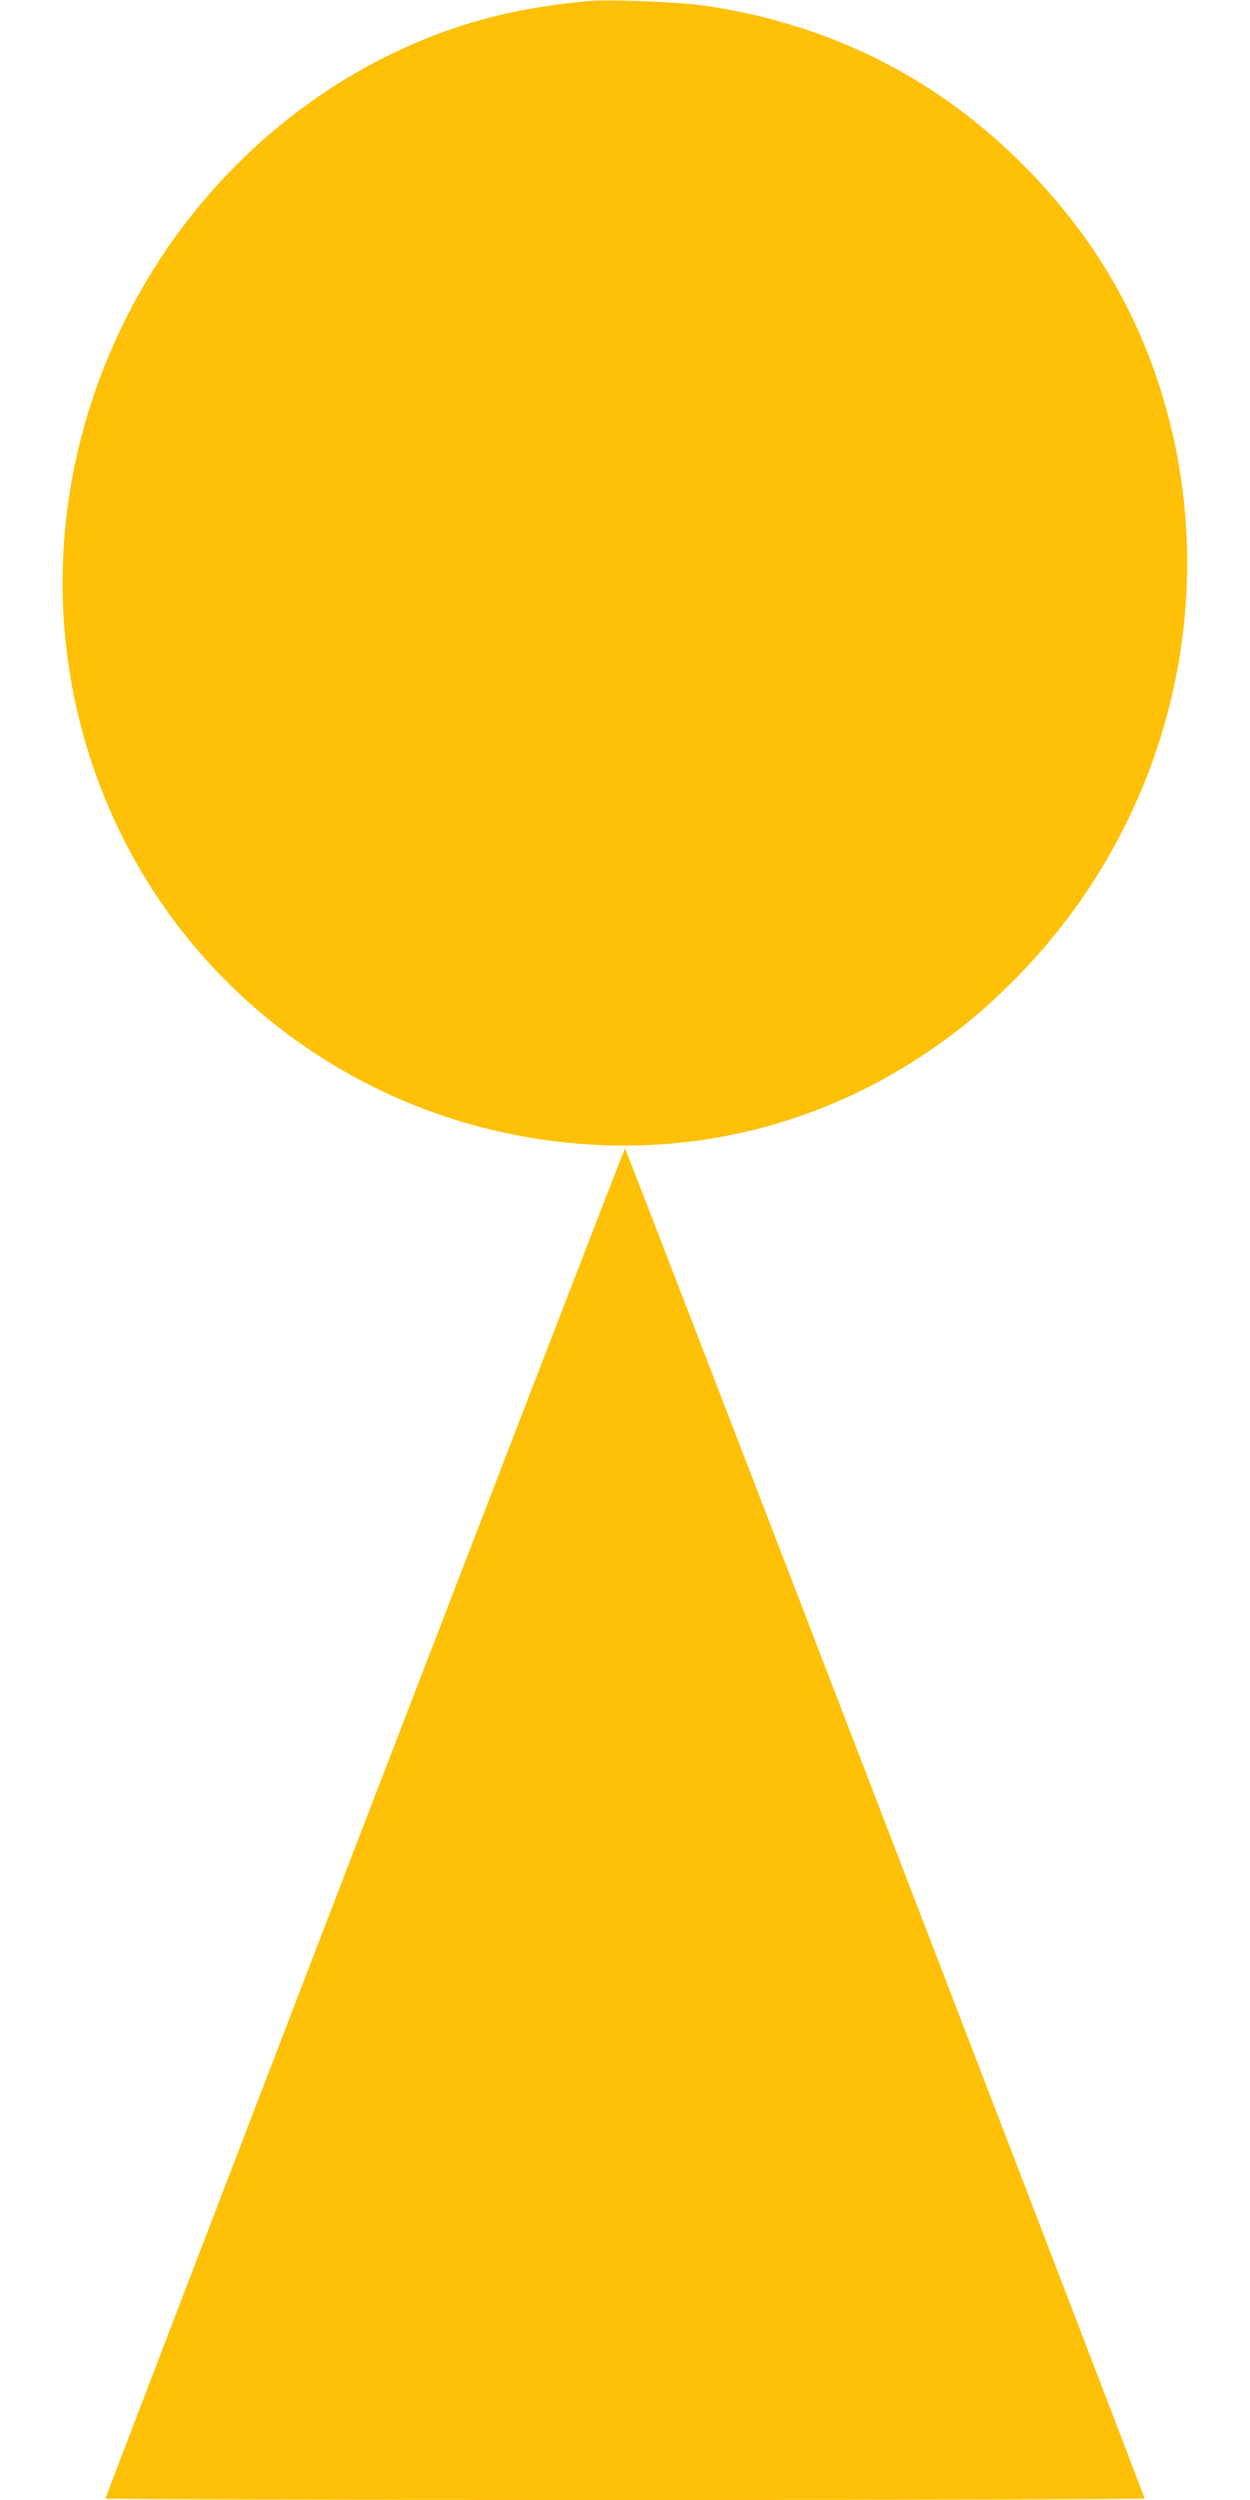
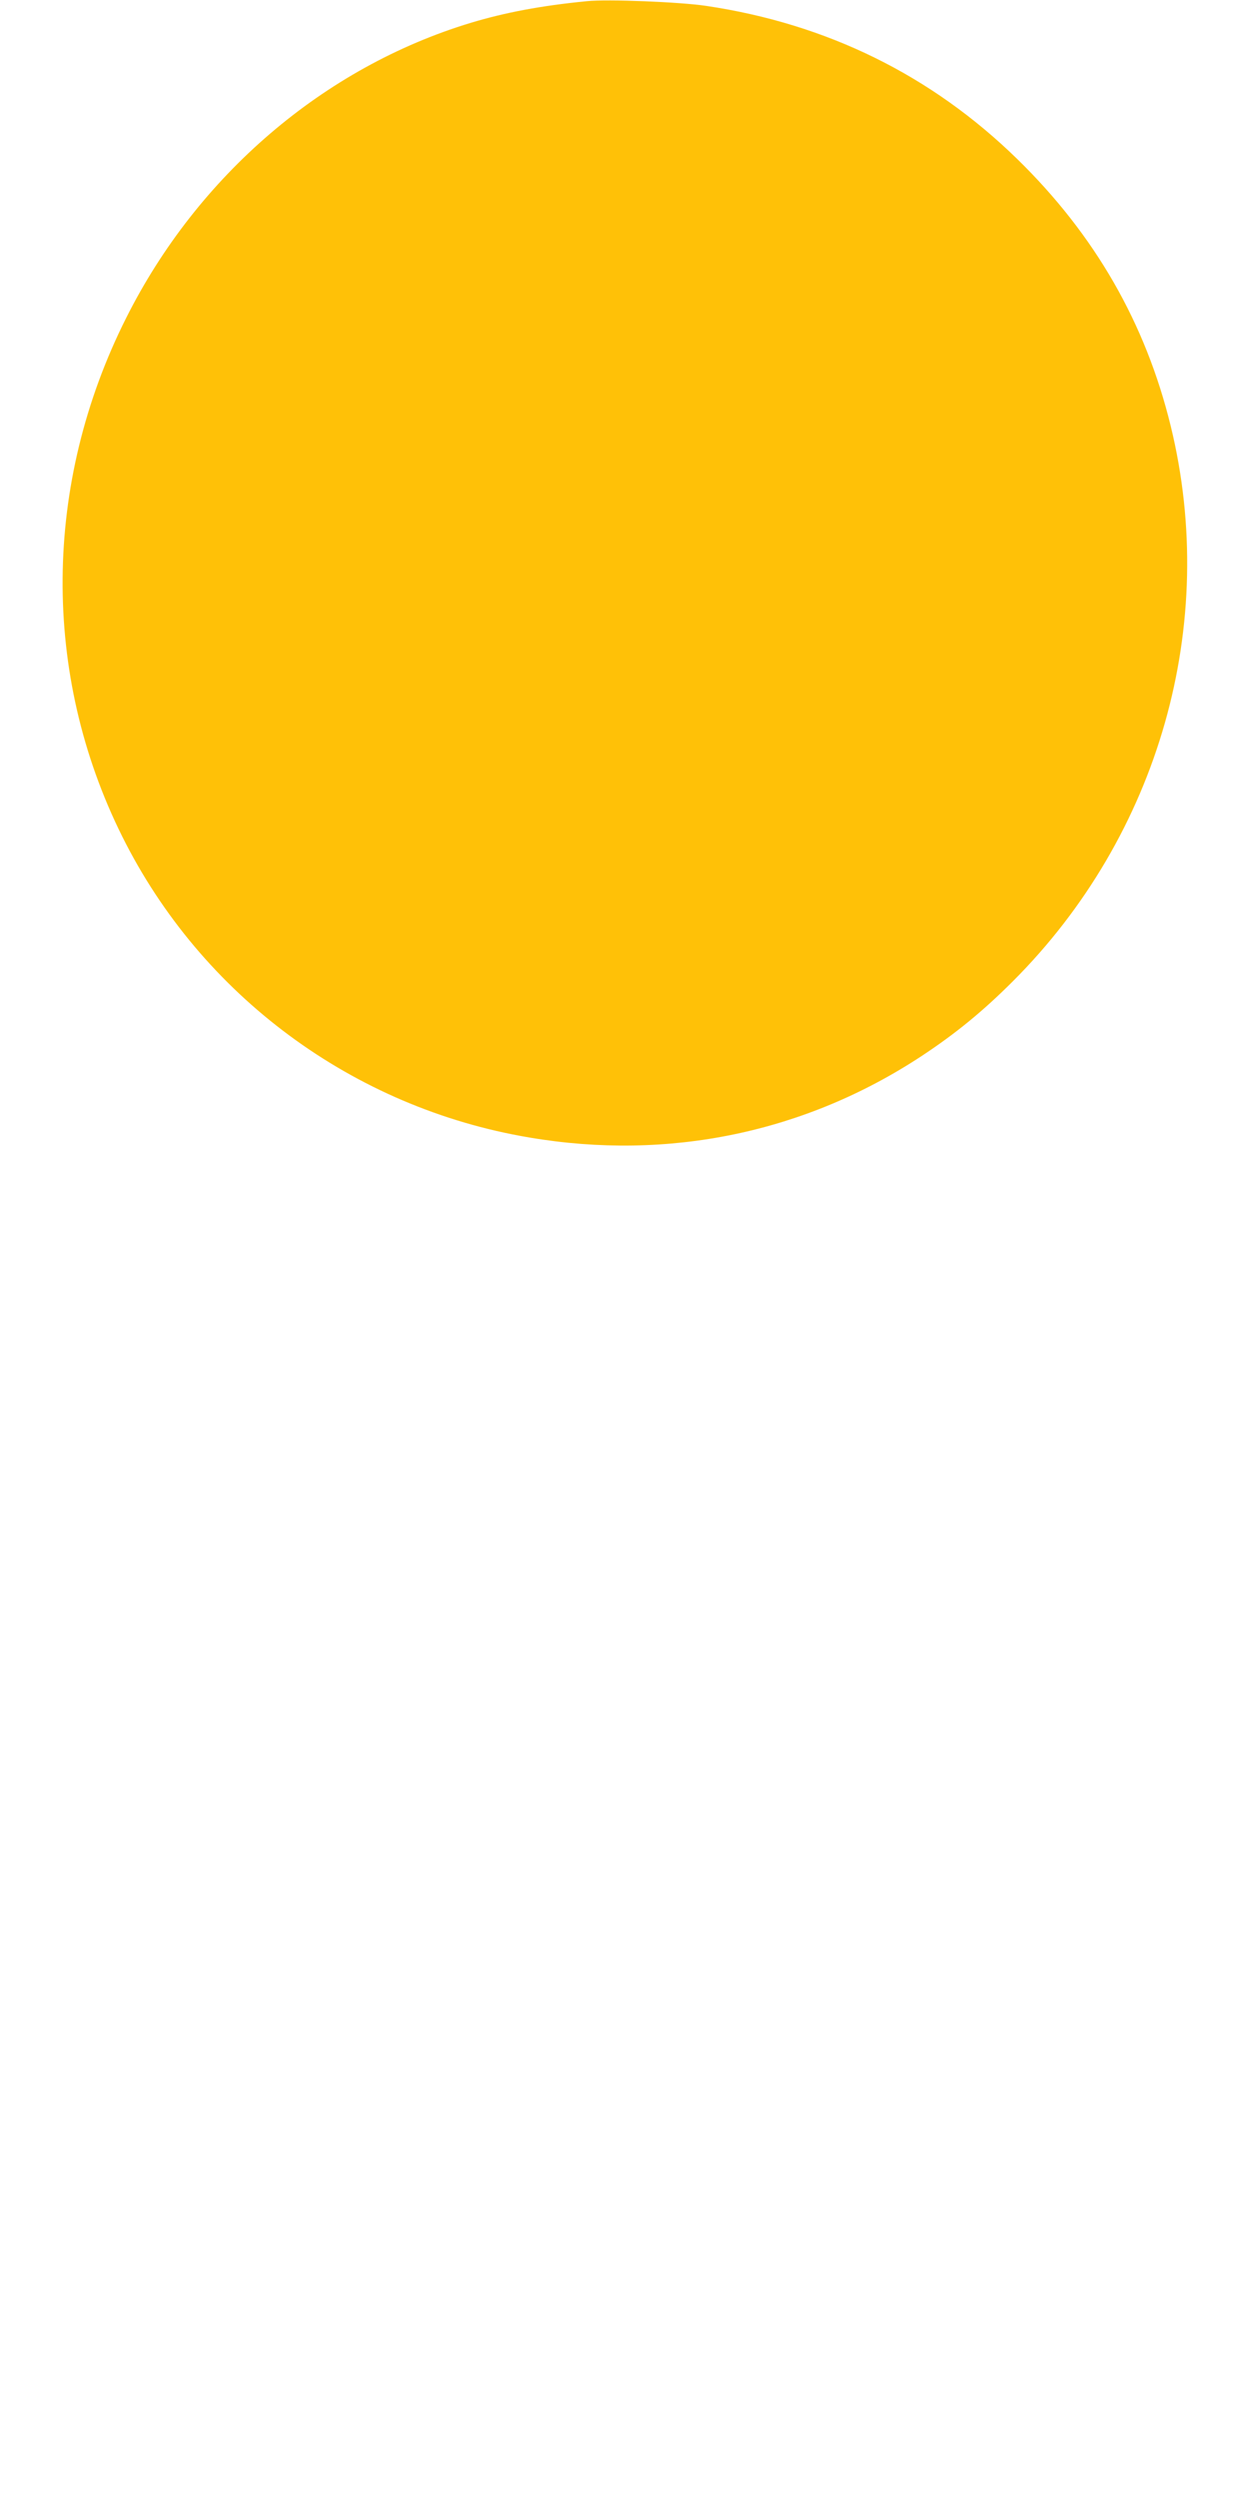
<svg xmlns="http://www.w3.org/2000/svg" version="1.0" width="640pt" height="1280pt" viewBox="0 0 640 1280" preserveAspectRatio="xMidYMid meet">
  <g transform="translate(0,1280) scale(0.1,-0.1)" fill="#ffc107" stroke="none">
-     <path d="M3005 12794 c-235 -23 -419 -58 -595 -111 -752 -228 -1398 -781 -1764 -1511 -427 -849 -434 -1824 -20 -2655 406 -815 1182 -1389 2084 -1541 713 -121 1414 25 2010 418 174 115 313 229 465 381 750 749 1057 1829 809 2844 -129 528 -389 979 -785 1366 -440 430 -975 693 -1594 785 -134 20 -504 35 -610 24z" />
-     <path d="M1867 3468 c-730 -1899 -1327 -3456 -1327 -3460 0 -5 1197 -8 2660 -8 1463 0 2660 3 2660 8 0 12 -2655 6912 -2660 6912 -3 0 -602 -1554 -1333 -3452z" />
+     <path d="M3005 12794 c-235 -23 -419 -58 -595 -111 -752 -228 -1398 -781 -1764 -1511 -427 -849 -434 -1824 -20 -2655 406 -815 1182 -1389 2084 -1541 713 -121 1414 25 2010 418 174 115 313 229 465 381 750 749 1057 1829 809 2844 -129 528 -389 979 -785 1366 -440 430 -975 693 -1594 785 -134 20 -504 35 -610 24" />
  </g>
</svg>